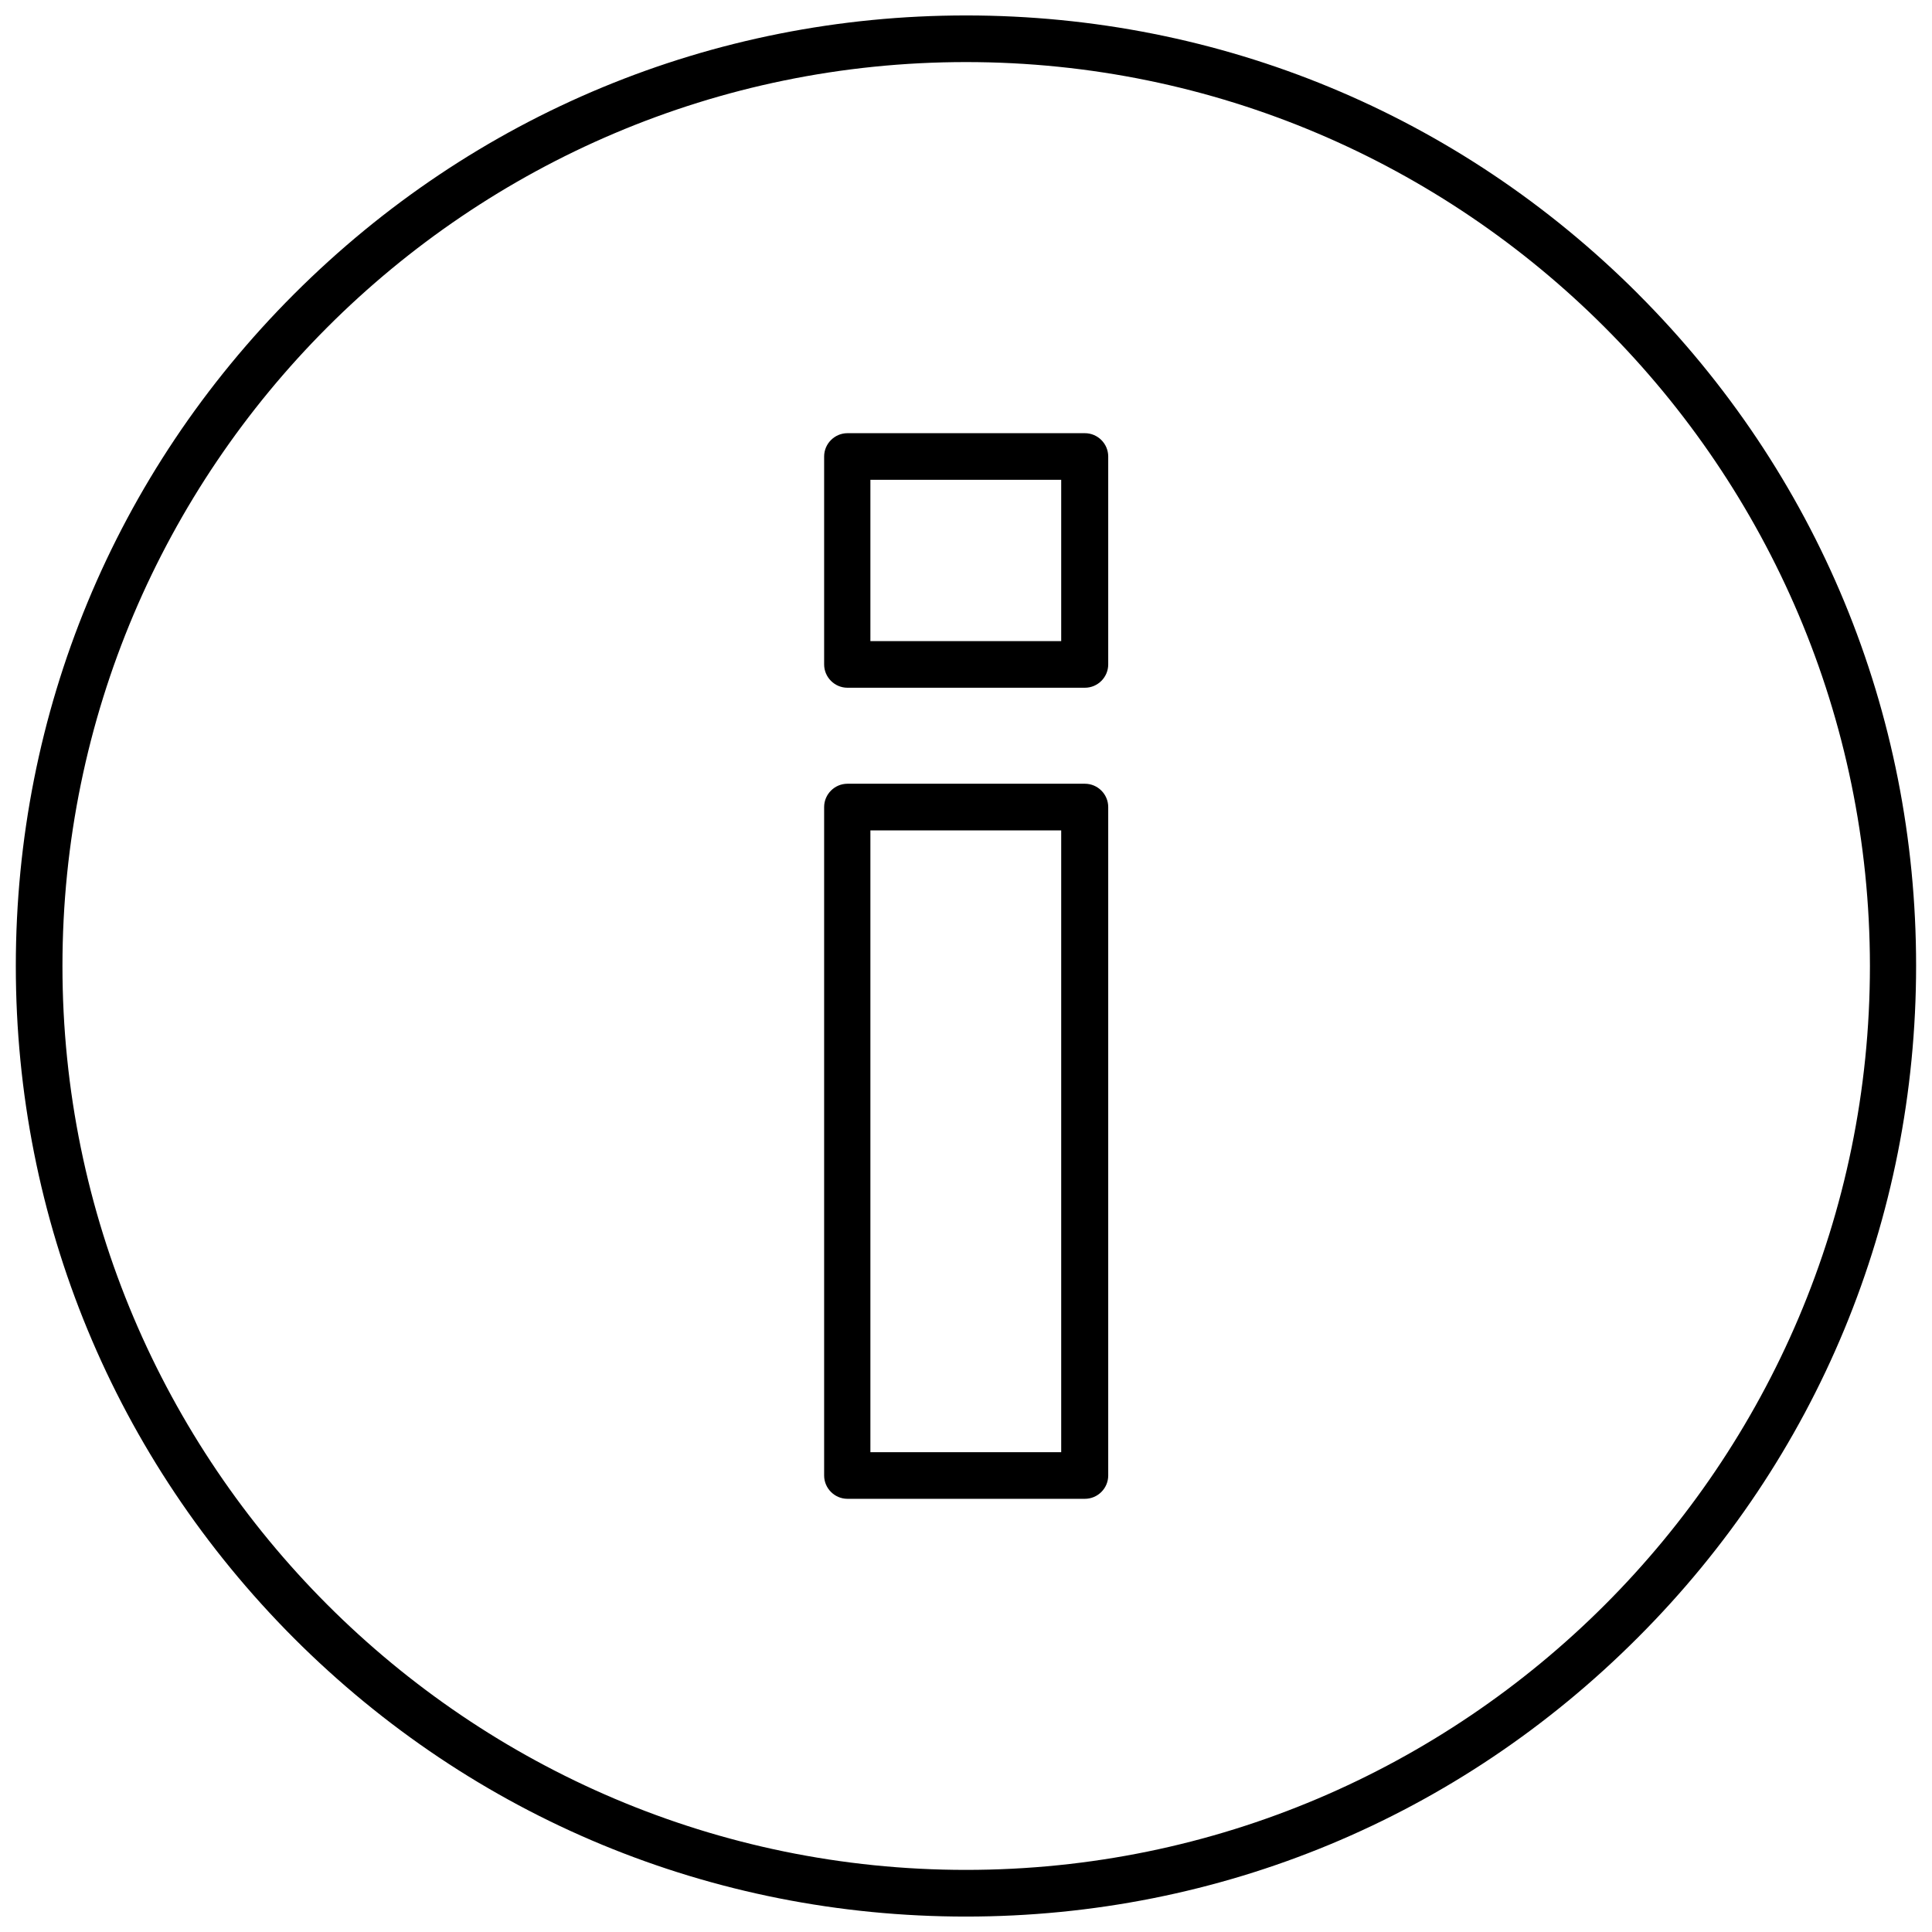
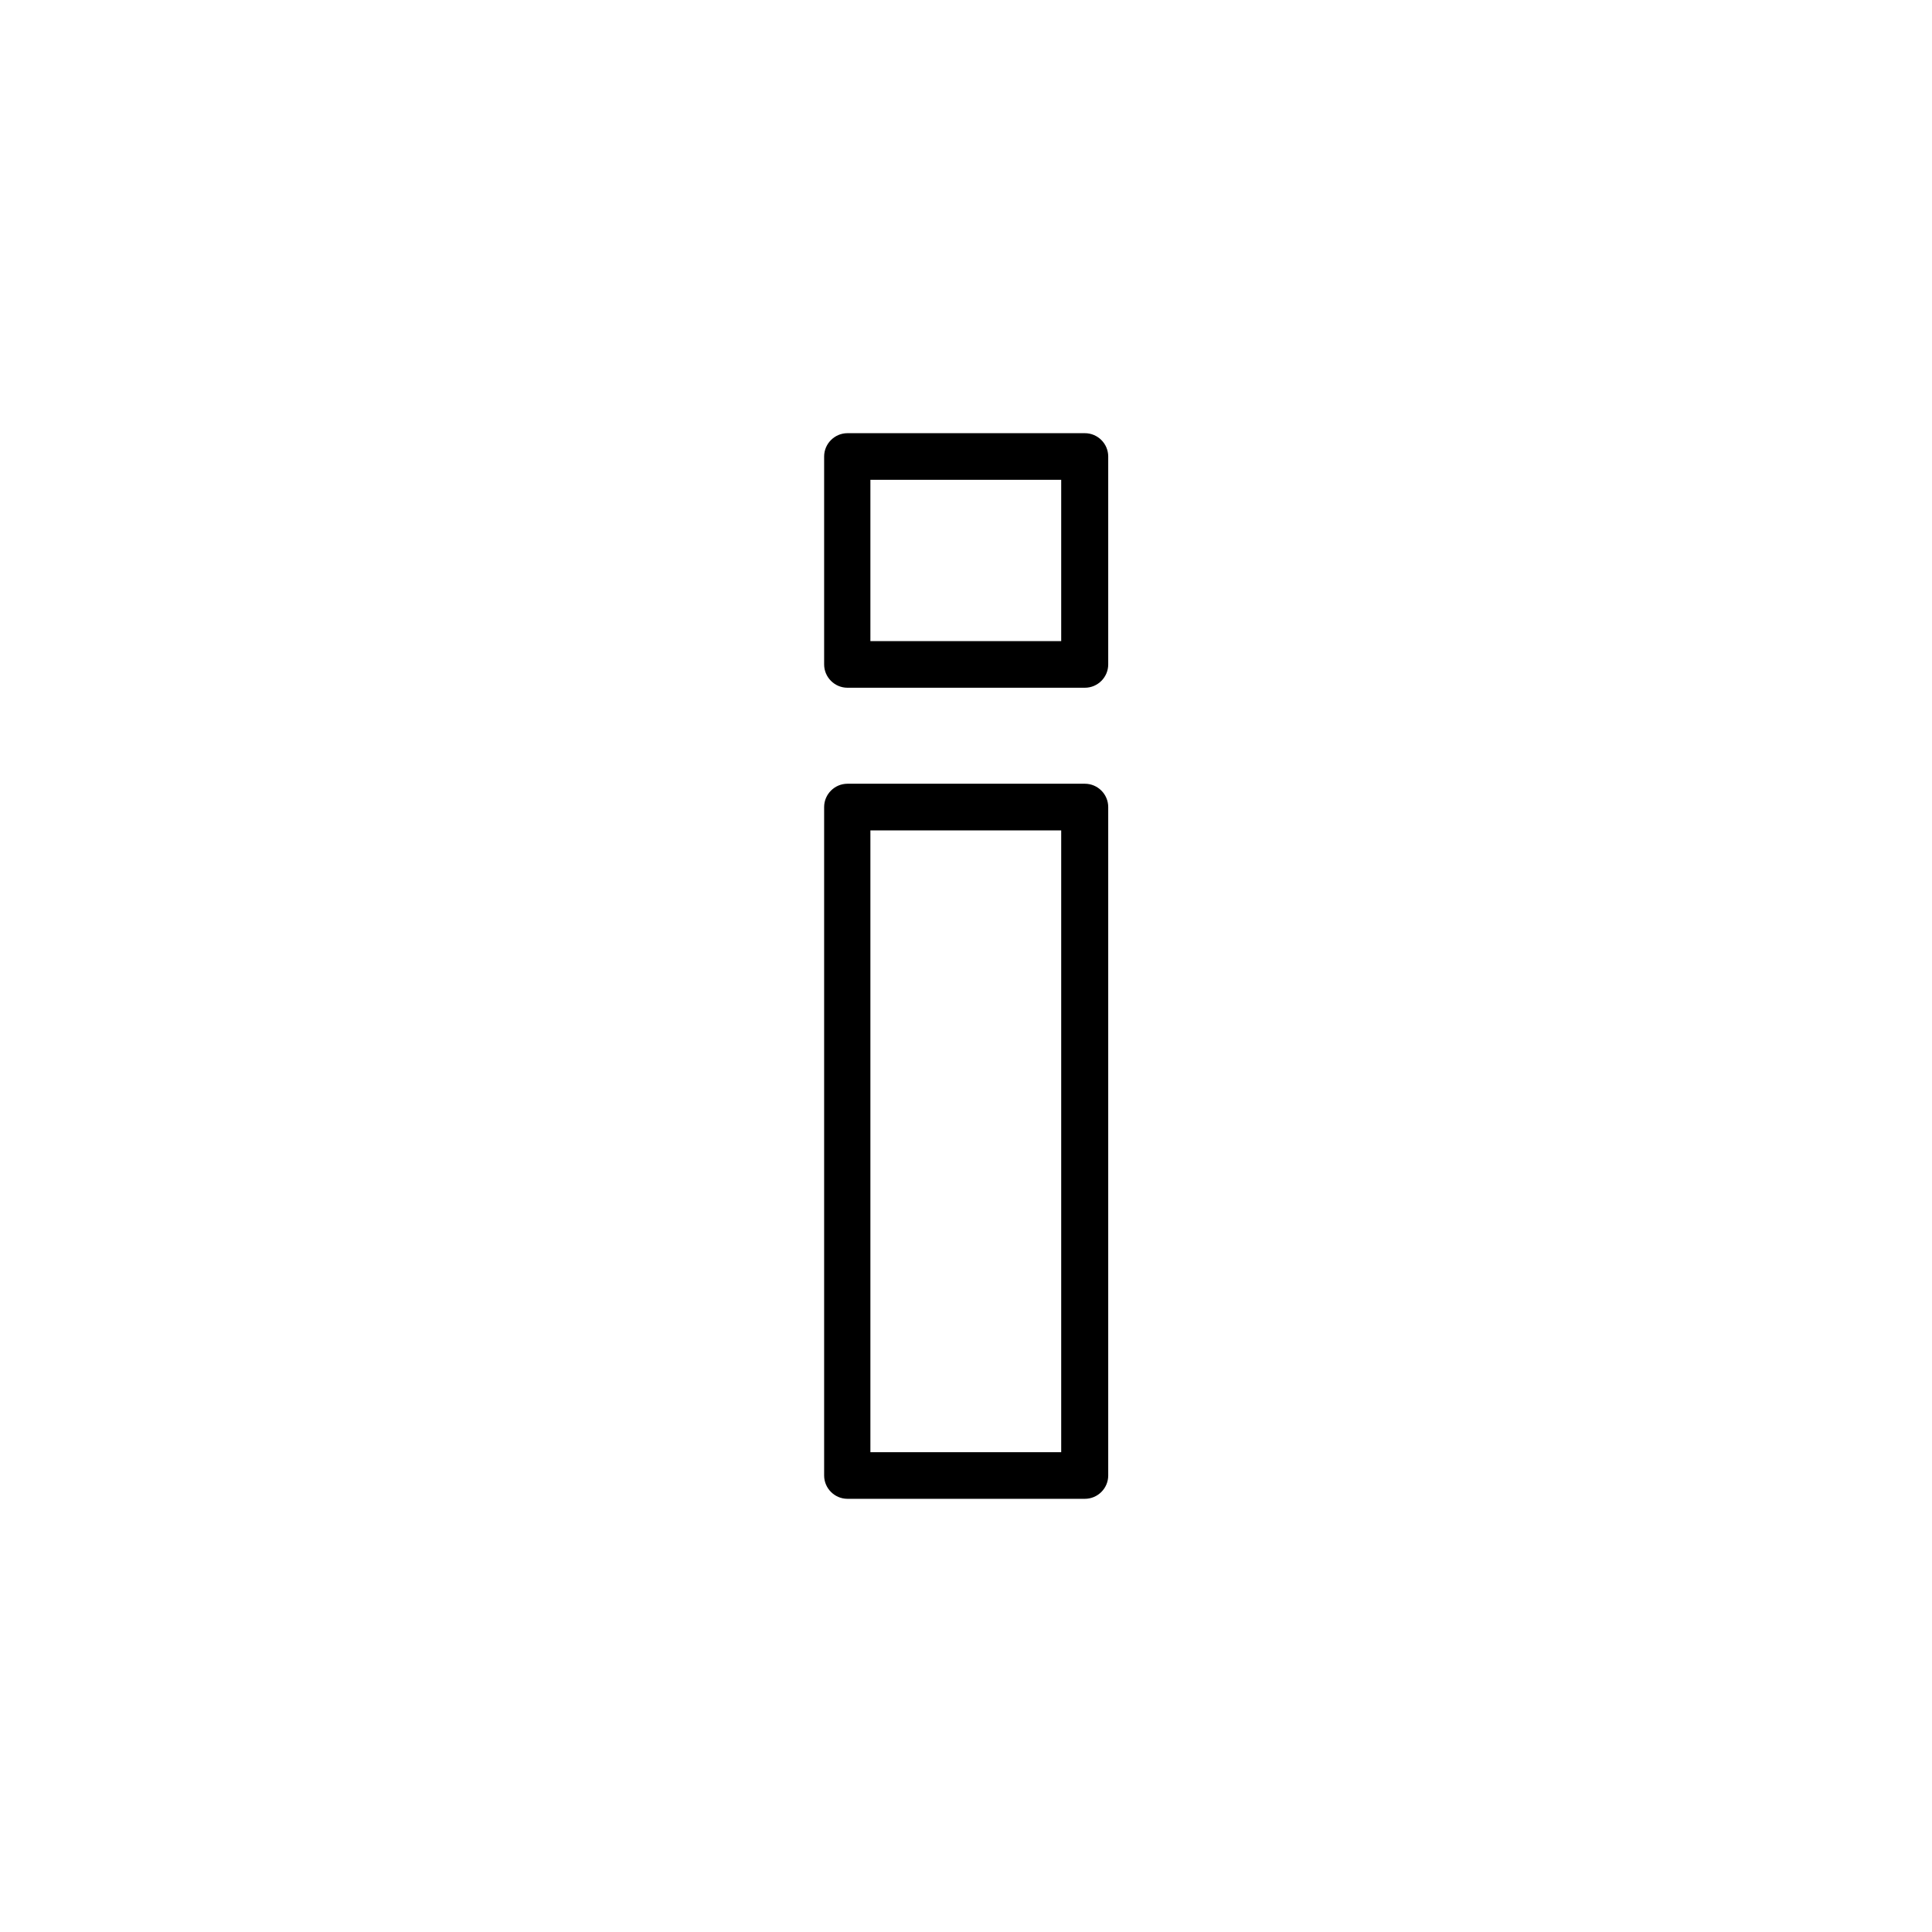
<svg xmlns="http://www.w3.org/2000/svg" width="800px" height="800px" version="1.1" viewBox="144 144 512 512">
  <defs>
    <clipPath id="a">
      <path d="m148.09 148.09h503.81v503.81h-503.81z" />
    </clipPath>
  </defs>
  <g clip-path="url(#a)">
-     <path d="m578.06 221.83c-47.582-47.578-110.81-73.738-178.06-73.738s-130.48 26.262-178.07 73.84c-47.578 47.582-73.738 110.82-73.738 178.07s26.16 130.48 73.738 178.17c47.578 47.578 110.81 73.738 178.06 73.738s130.48-26.262 178.06-73.945c47.578-47.578 73.738-110.81 73.738-178.06 0.004-67.254-26.156-130.49-73.734-178.07zm-178.06 417.71c-132.03 0-239.45-107.52-239.45-239.54 0-132.03 107.41-239.55 239.45-239.55 132.03 0 239.45 107.52 239.55 239.55-0.004 132.13-107.52 239.54-239.55 239.54z" />
-   </g>
+     </g>
  <path d="m431.51 351.7h-62.926c-3.398 0-6.18 2.781-6.18 6.18v177.14c0 3.398 2.781 6.18 6.18 6.18h62.926c3.398 0 6.18-2.781 6.18-6.18v-177.14c0-3.398-2.781-6.18-6.18-6.18zm-6.281 177.14h-50.566v-164.78h50.566z" />
  <path d="m431.51 258.8h-62.926c-3.398 0-6.18 2.781-6.18 6.18v55.098c0 3.398 2.781 6.18 6.18 6.18h62.926c3.398 0 6.18-2.781 6.18-6.18v-55.098c0-3.398-2.781-6.18-6.18-6.18zm-6.281 55.098h-50.566v-42.738h50.566z" />
</svg>